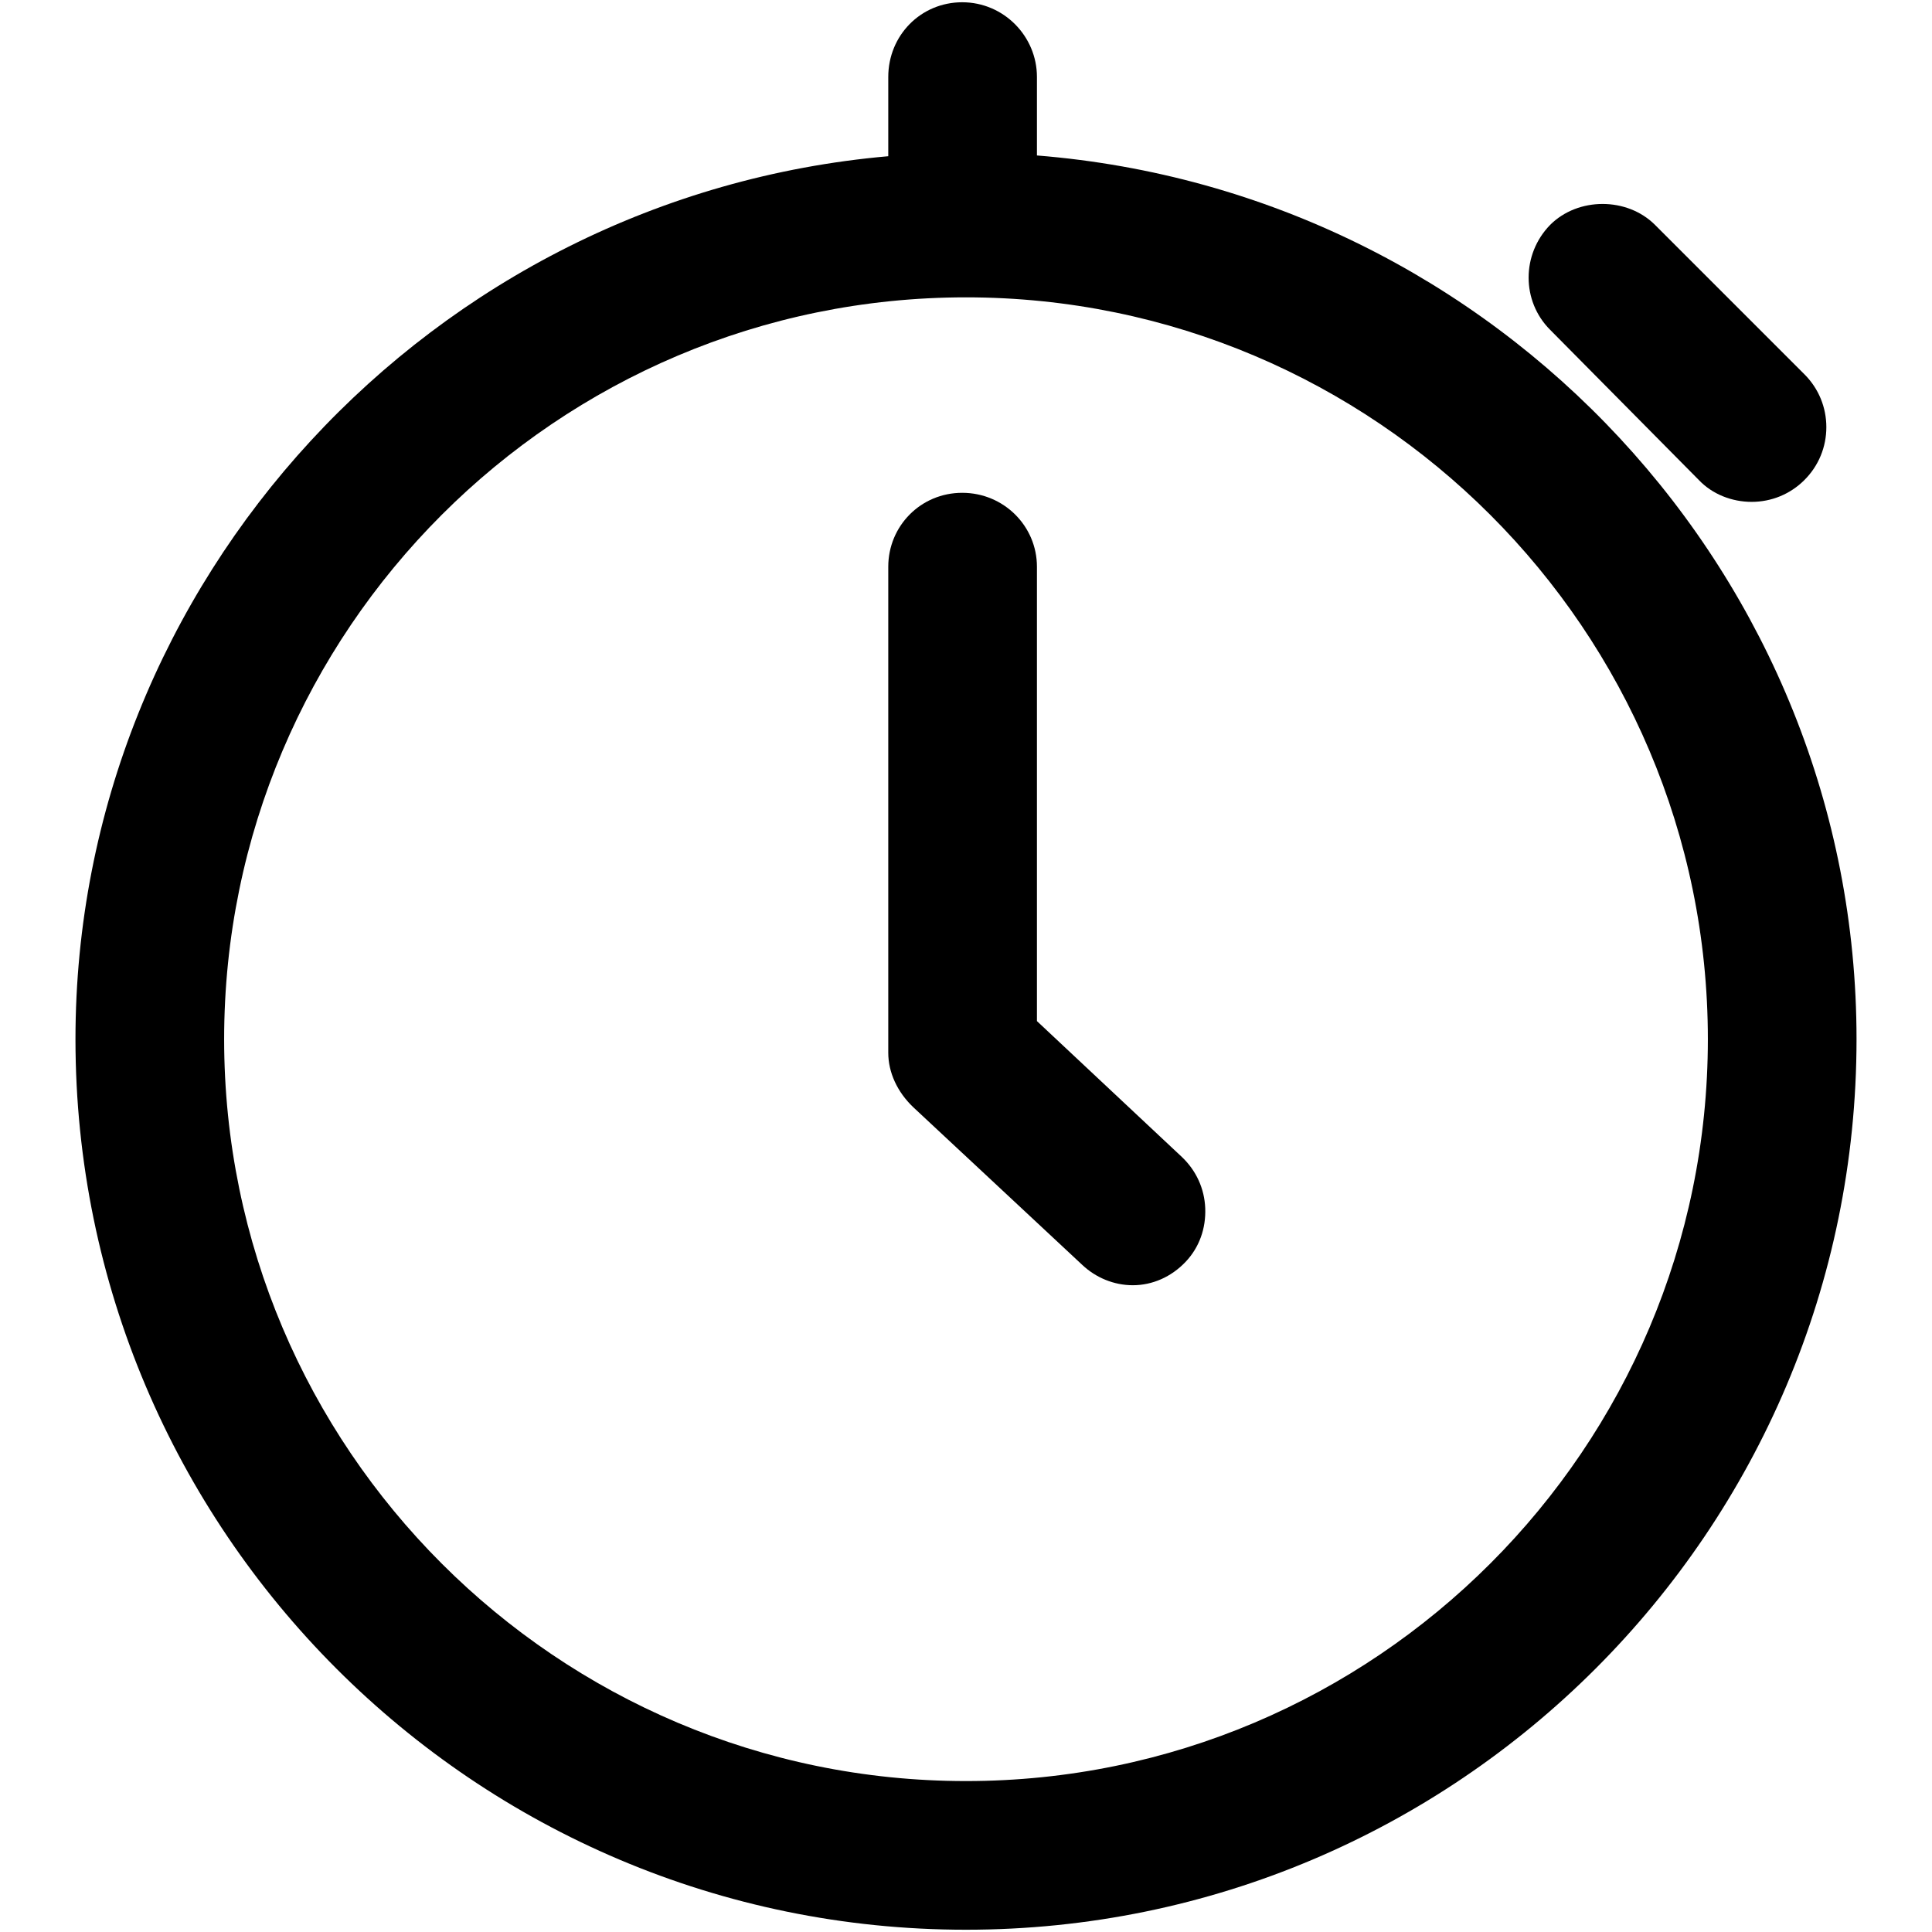
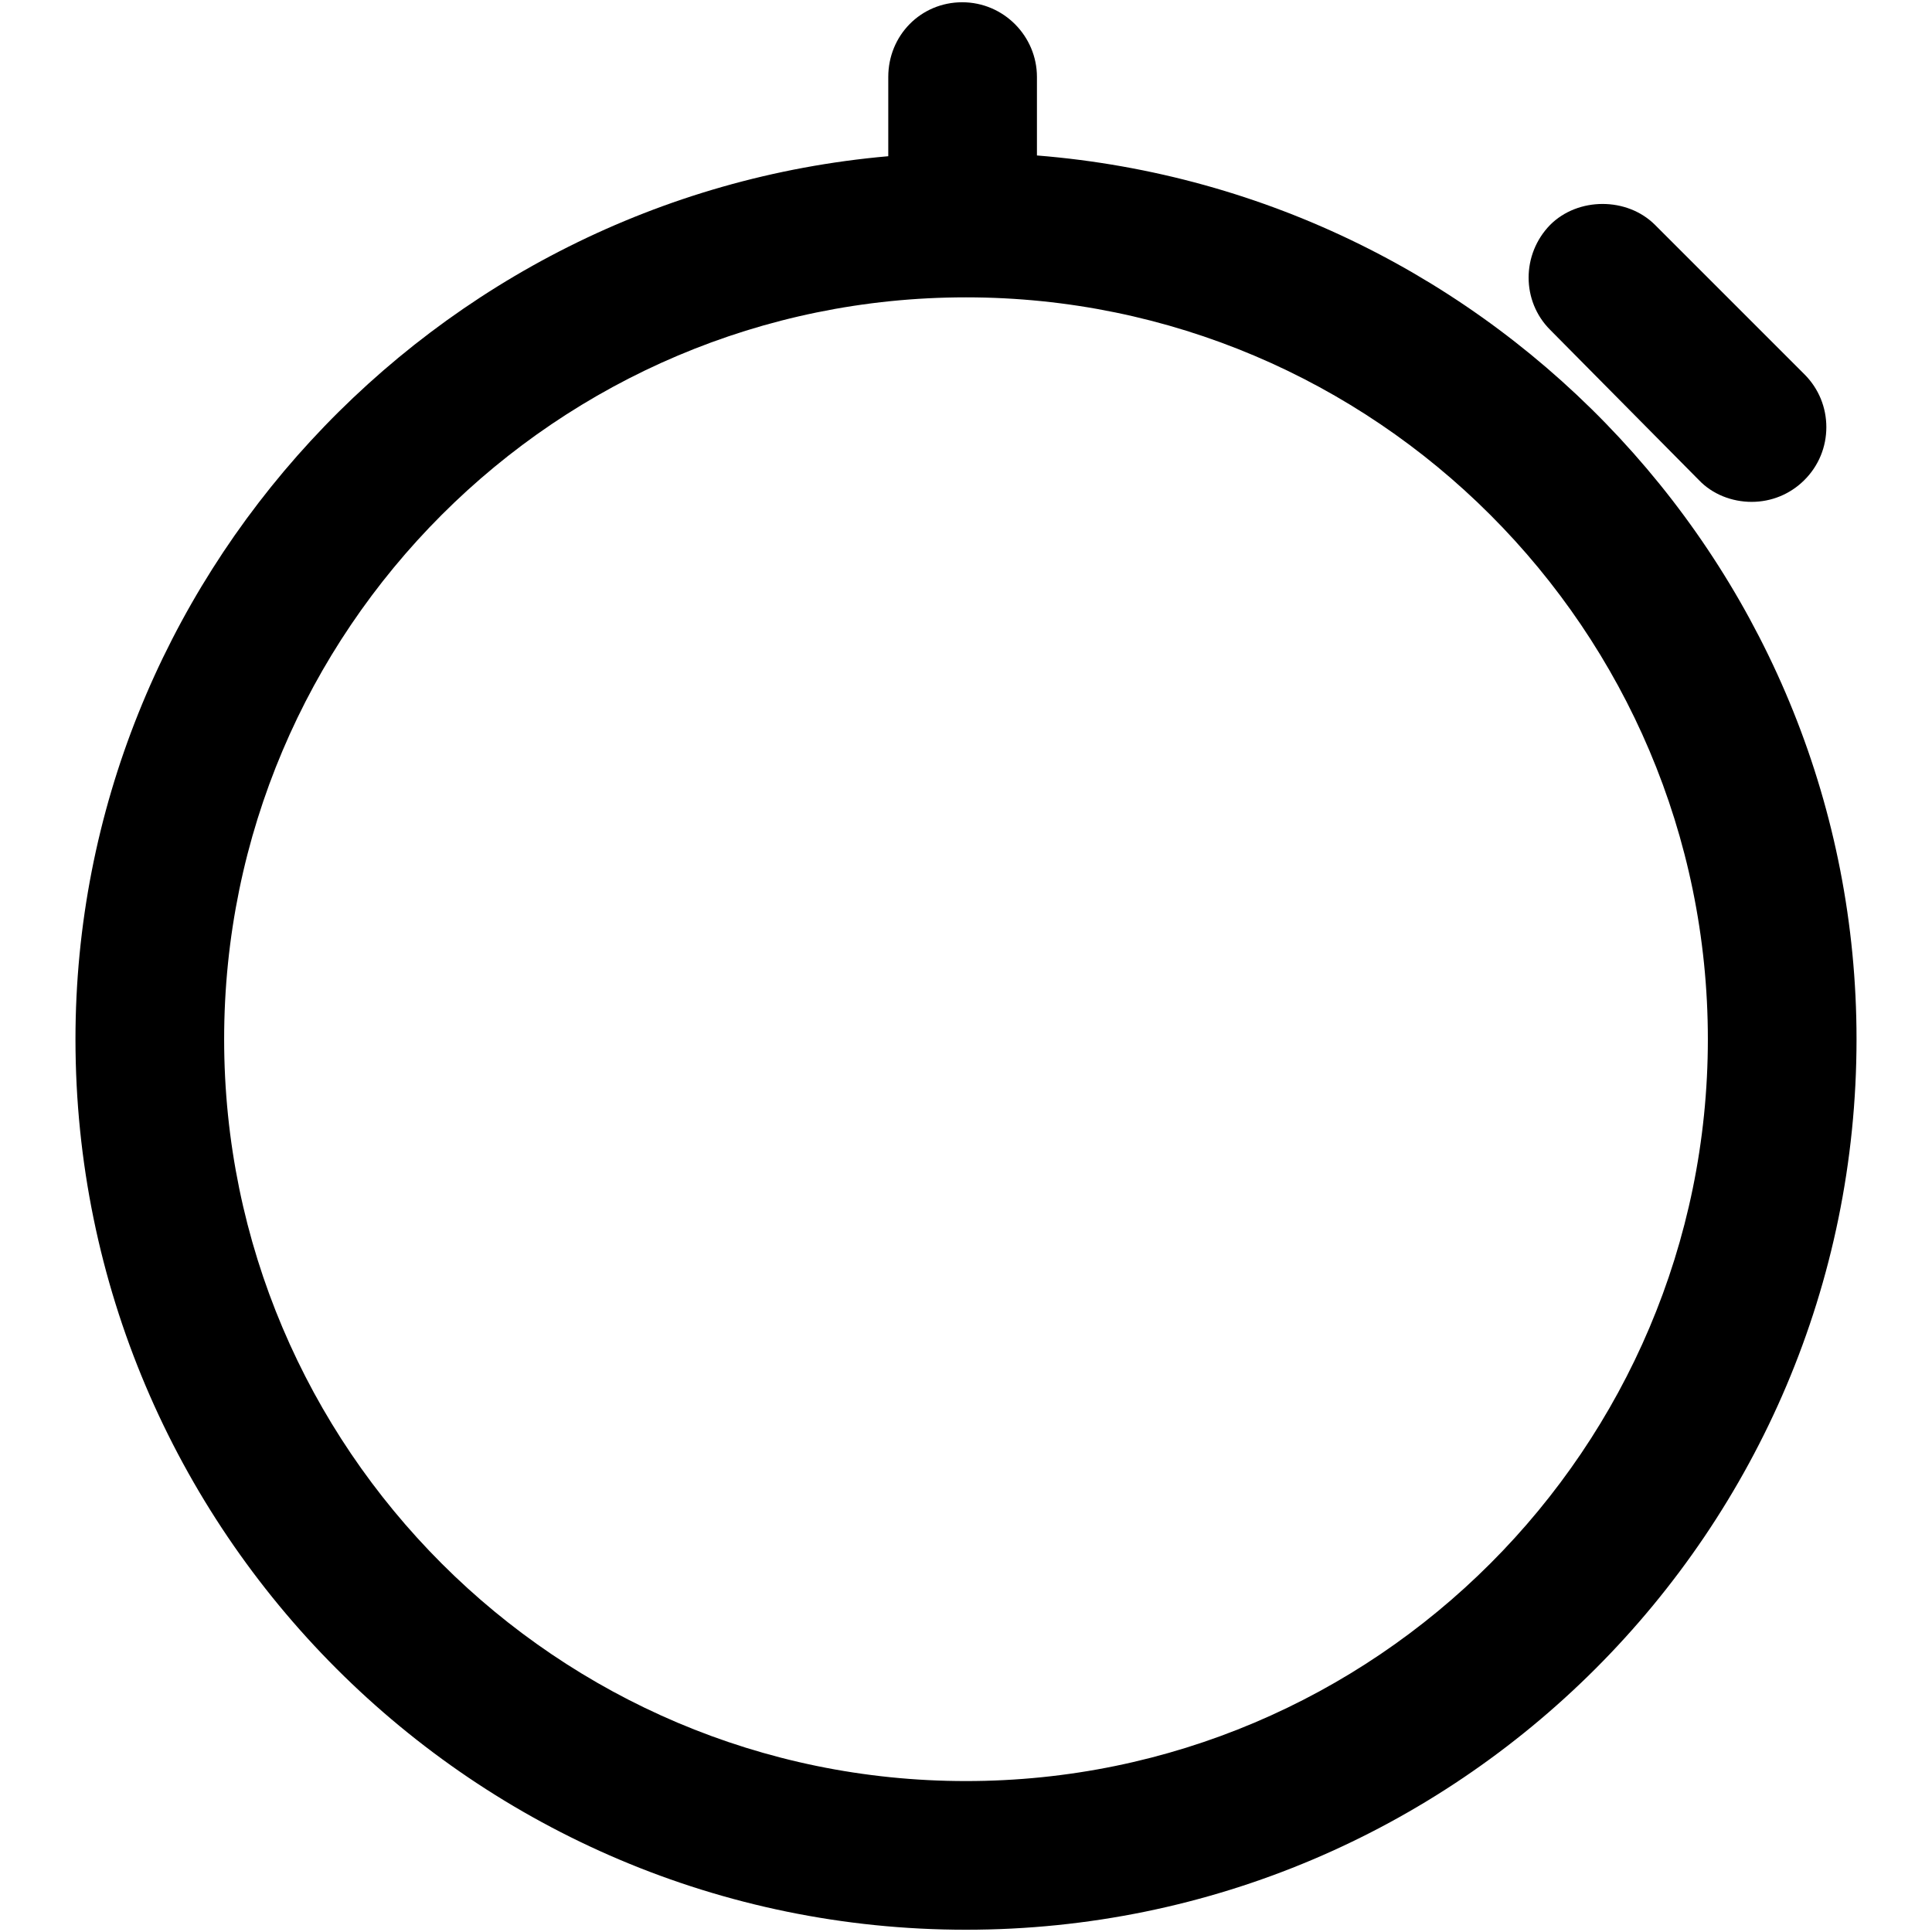
<svg xmlns="http://www.w3.org/2000/svg" version="1.1" x="0px" y="0px" viewBox="0 0 256 256" enable-background="new 0 0 256 256" xml:space="preserve">
  <g>
    <g>
      <path fill="#000000" d="M225.1,63.6c1.8,1.9,4.4,2.9,7,2.9c2.6,0,5.1-1,7-2.9c1.9-1.9,2.9-4.4,2.9-7c0-2.6-1-5.1-2.9-7l-19.8-19.8c-3.7-3.7-10.2-3.7-13.9,0c-3.8,3.9-3.8,10.1,0,13.9L225.1,63.6z" />
-       <path fill="#000000" d="M137.4,135.3V75.1c0-5.4-4.4-9.8-9.9-9.8s-9.8,4.4-9.8,9.8v64.4c0,2.6,1.2,5.2,3.3,7.2l22.4,20.9c1.8,1.7,4.2,2.7,6.7,2.7c2.6,0,5.1-1.1,7-3.1c1.8-1.9,2.7-4.4,2.6-7.1c-0.1-2.6-1.2-5-3.1-6.8L137.4,135.3z" />
      <path fill="#000000" d="M137.4,20.6V10.2c0-5.4-4.4-9.9-9.9-9.9s-9.8,4.4-9.8,9.9v10.5C57.2,26,10,77,10,137.7c0,65.1,52.9,118,118,118c65.1,0,118-52.9,118-118C246,76.5,198.5,25.5,137.4,20.6z M128,236c-54.2,0-98.3-44.1-98.3-98.3c0-54.2,44.1-98.3,98.3-98.3s98.3,44.1,98.3,98.3C226.3,191.9,182.2,236,128,236z" />
    </g>
  </g>
</svg>